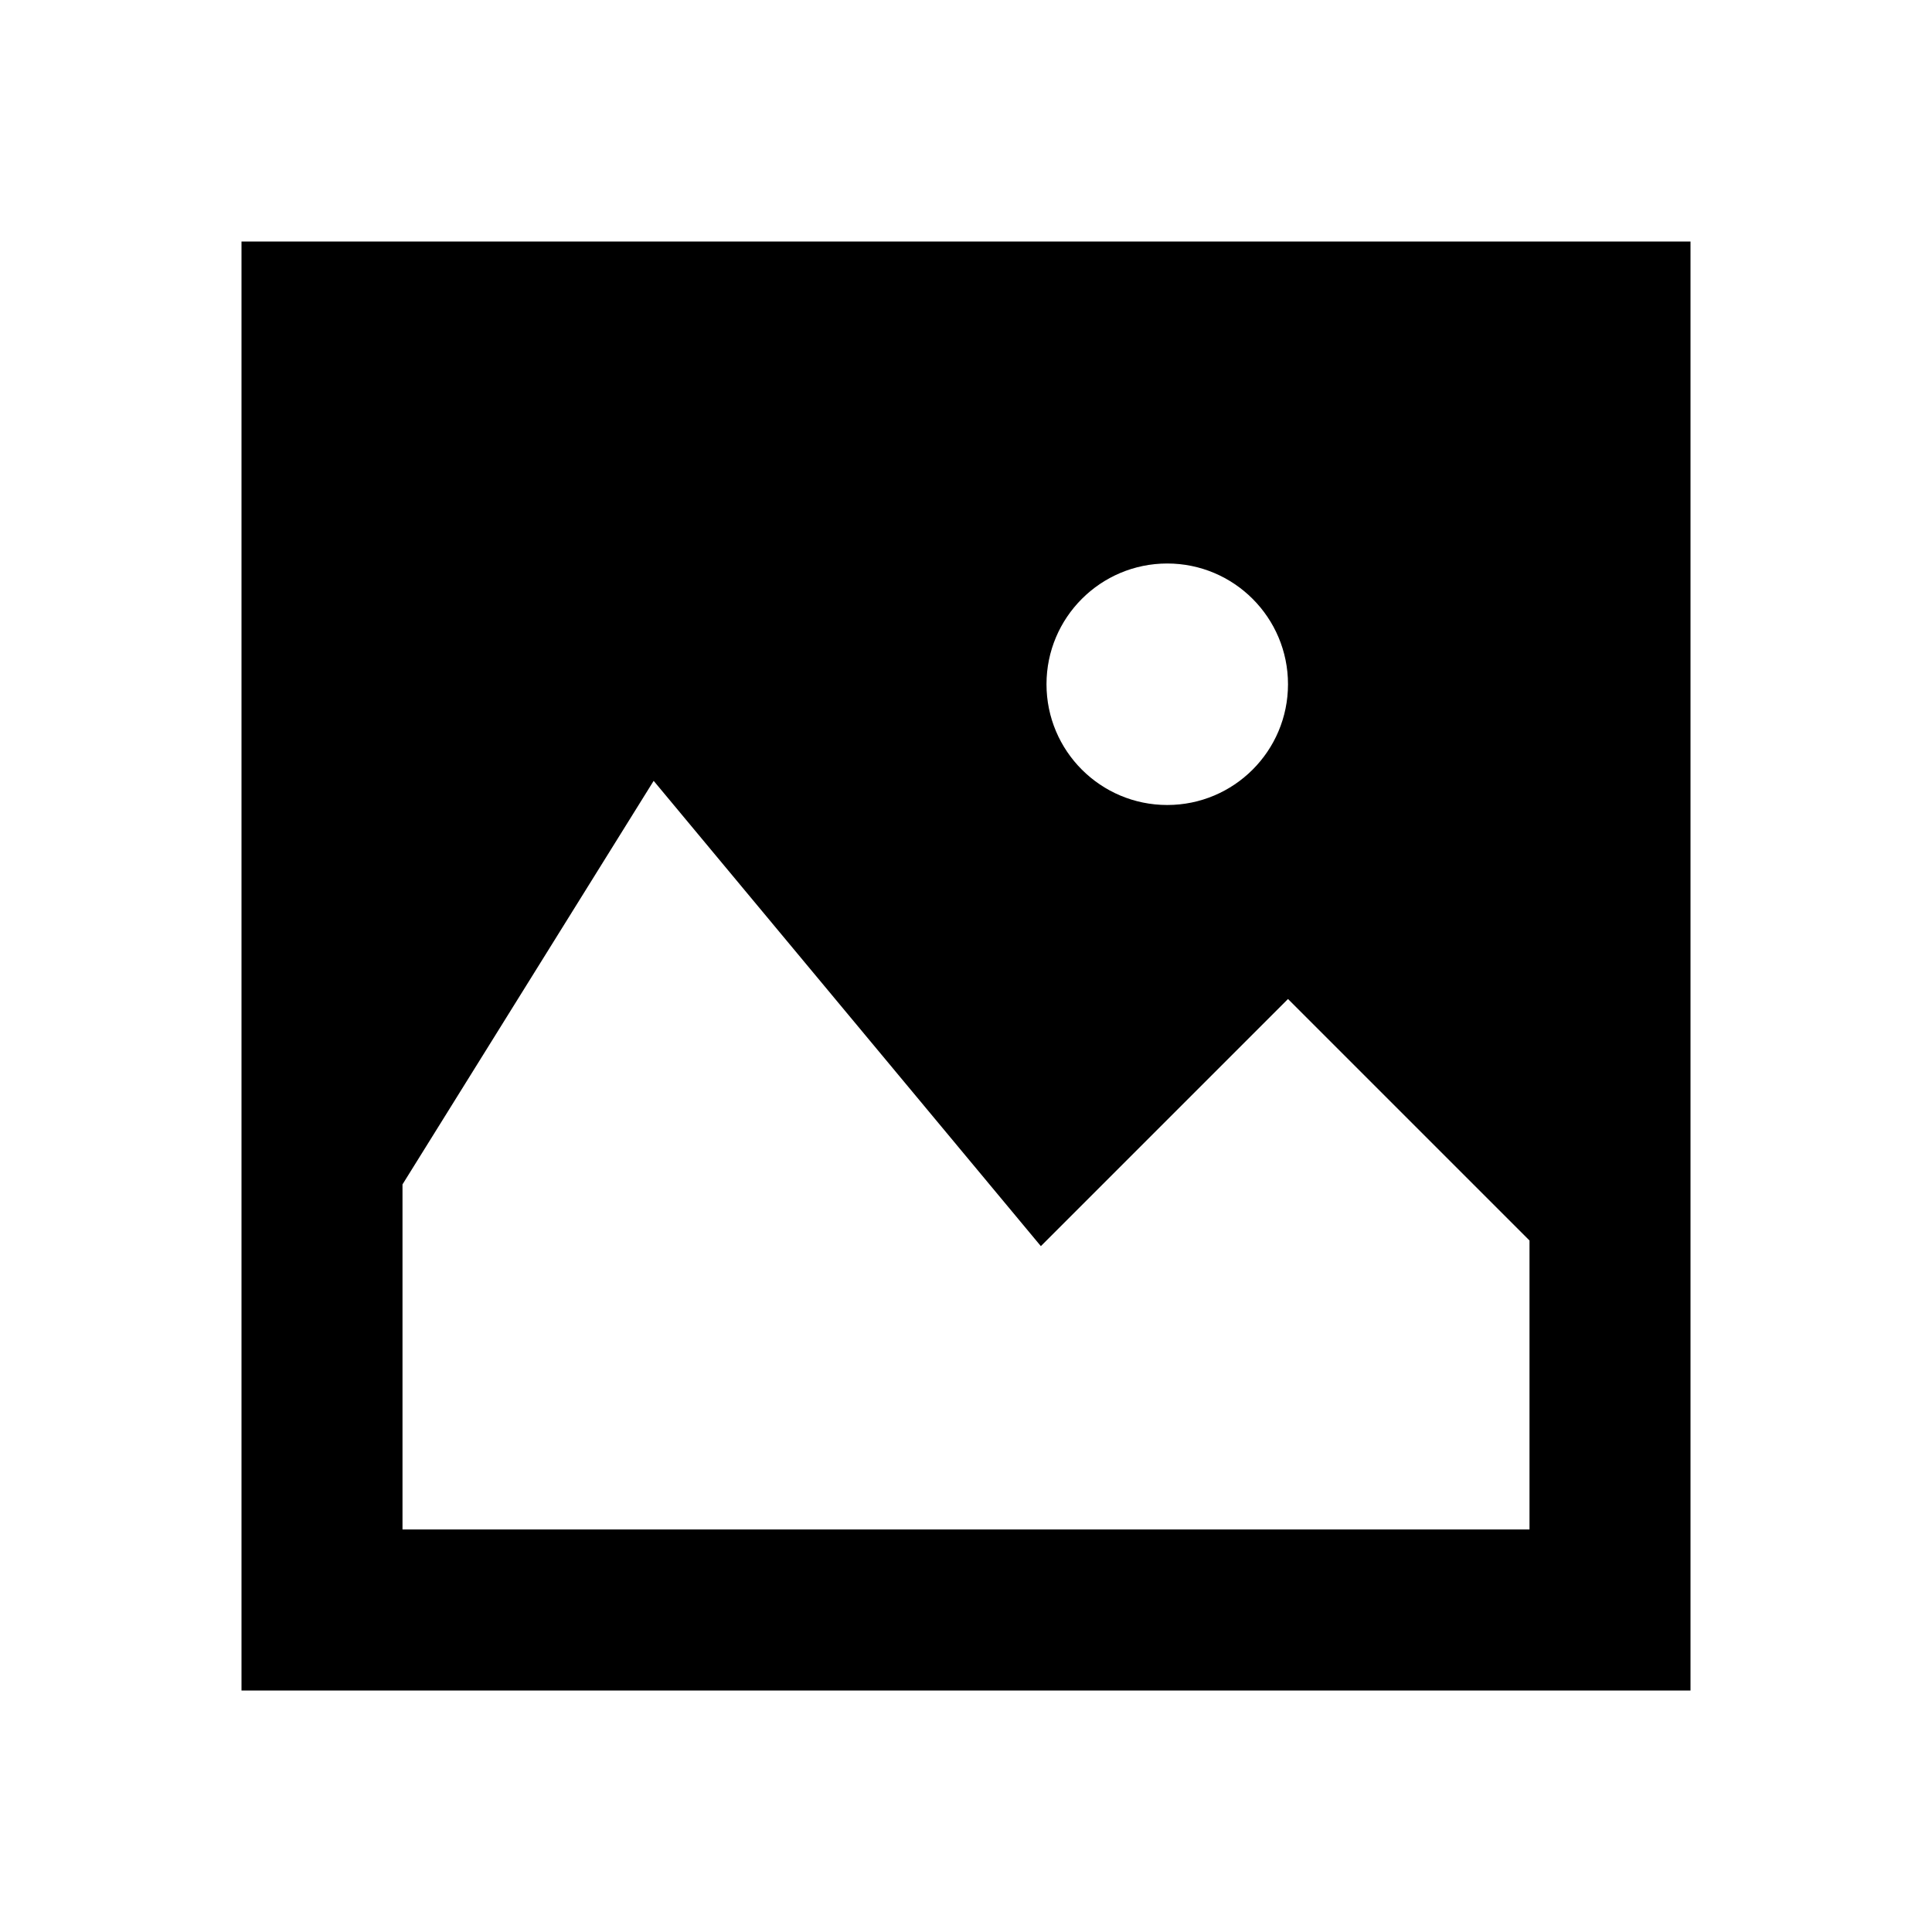
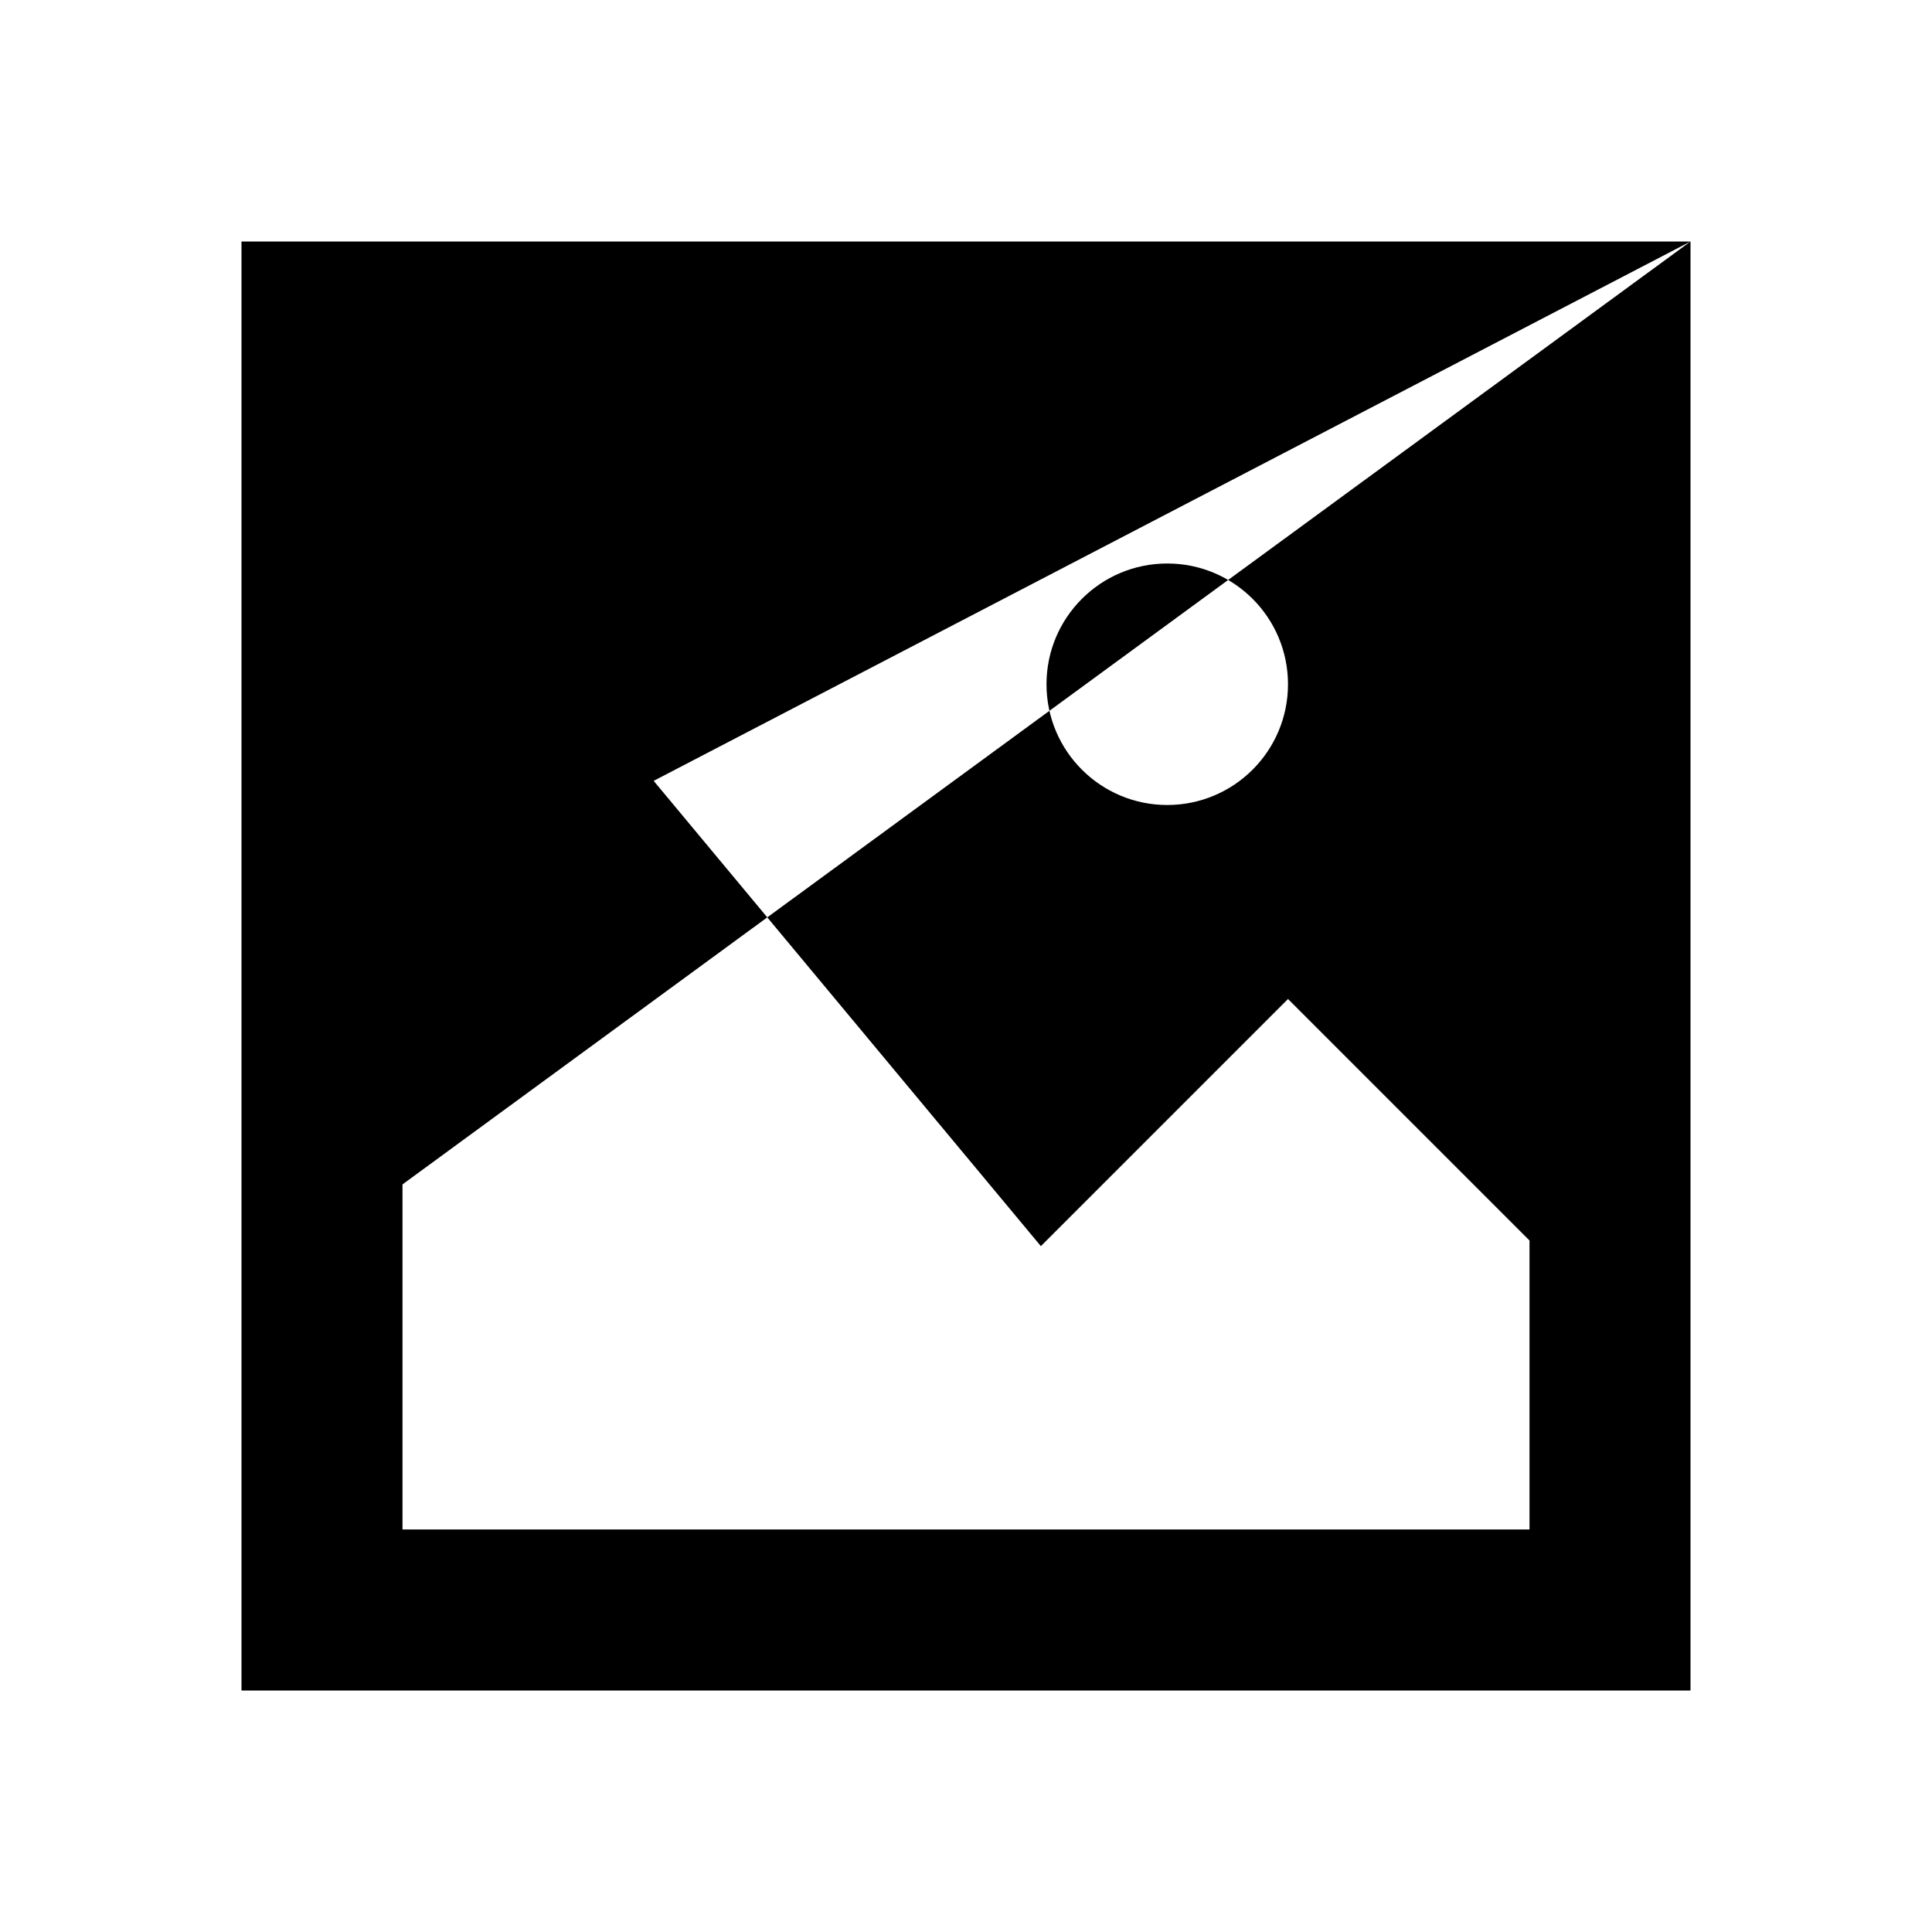
<svg xmlns="http://www.w3.org/2000/svg" width="800px" height="800px" viewBox="0 0 512 512" version="1.1">
  <title>image-filled</title>
  <g id="Page-1" stroke="none" stroke-width="1" fill="none" fill-rule="evenodd">
    <g id="icon" fill="#000000" transform="translate(64, 64)">
-       <path d="M384,1.42108547e-14 L384,384 L1.42108547e-14,384 L1.42108547e-14,1.42108547e-14 L384,1.42108547e-14 Z M109.227,142.933 L42.666,249.881 L42.666,341.333 L341.333,341.333 L341.333,264.746 L277.333,200.747 L211.84,266.24 L109.227,142.933 Z M245.333,85.333 C227.66,85.333 213.333,99.66 213.333,117.333 C213.333,135.006 227.66,149.333 245.333,149.333 C263.006,149.333 277.333,135.006 277.333,117.333 C277.333,99.66 263.006,85.333 245.333,85.333 Z" id="Combined-Shape">
+       <path d="M384,1.42108547e-14 L384,384 L1.42108547e-14,384 L1.42108547e-14,1.42108547e-14 L384,1.42108547e-14 Z L42.666,249.881 L42.666,341.333 L341.333,341.333 L341.333,264.746 L277.333,200.747 L211.84,266.24 L109.227,142.933 Z M245.333,85.333 C227.66,85.333 213.333,99.66 213.333,117.333 C213.333,135.006 227.66,149.333 245.333,149.333 C263.006,149.333 277.333,135.006 277.333,117.333 C277.333,99.66 263.006,85.333 245.333,85.333 Z" id="Combined-Shape">

</path>
    </g>
  </g>
</svg>